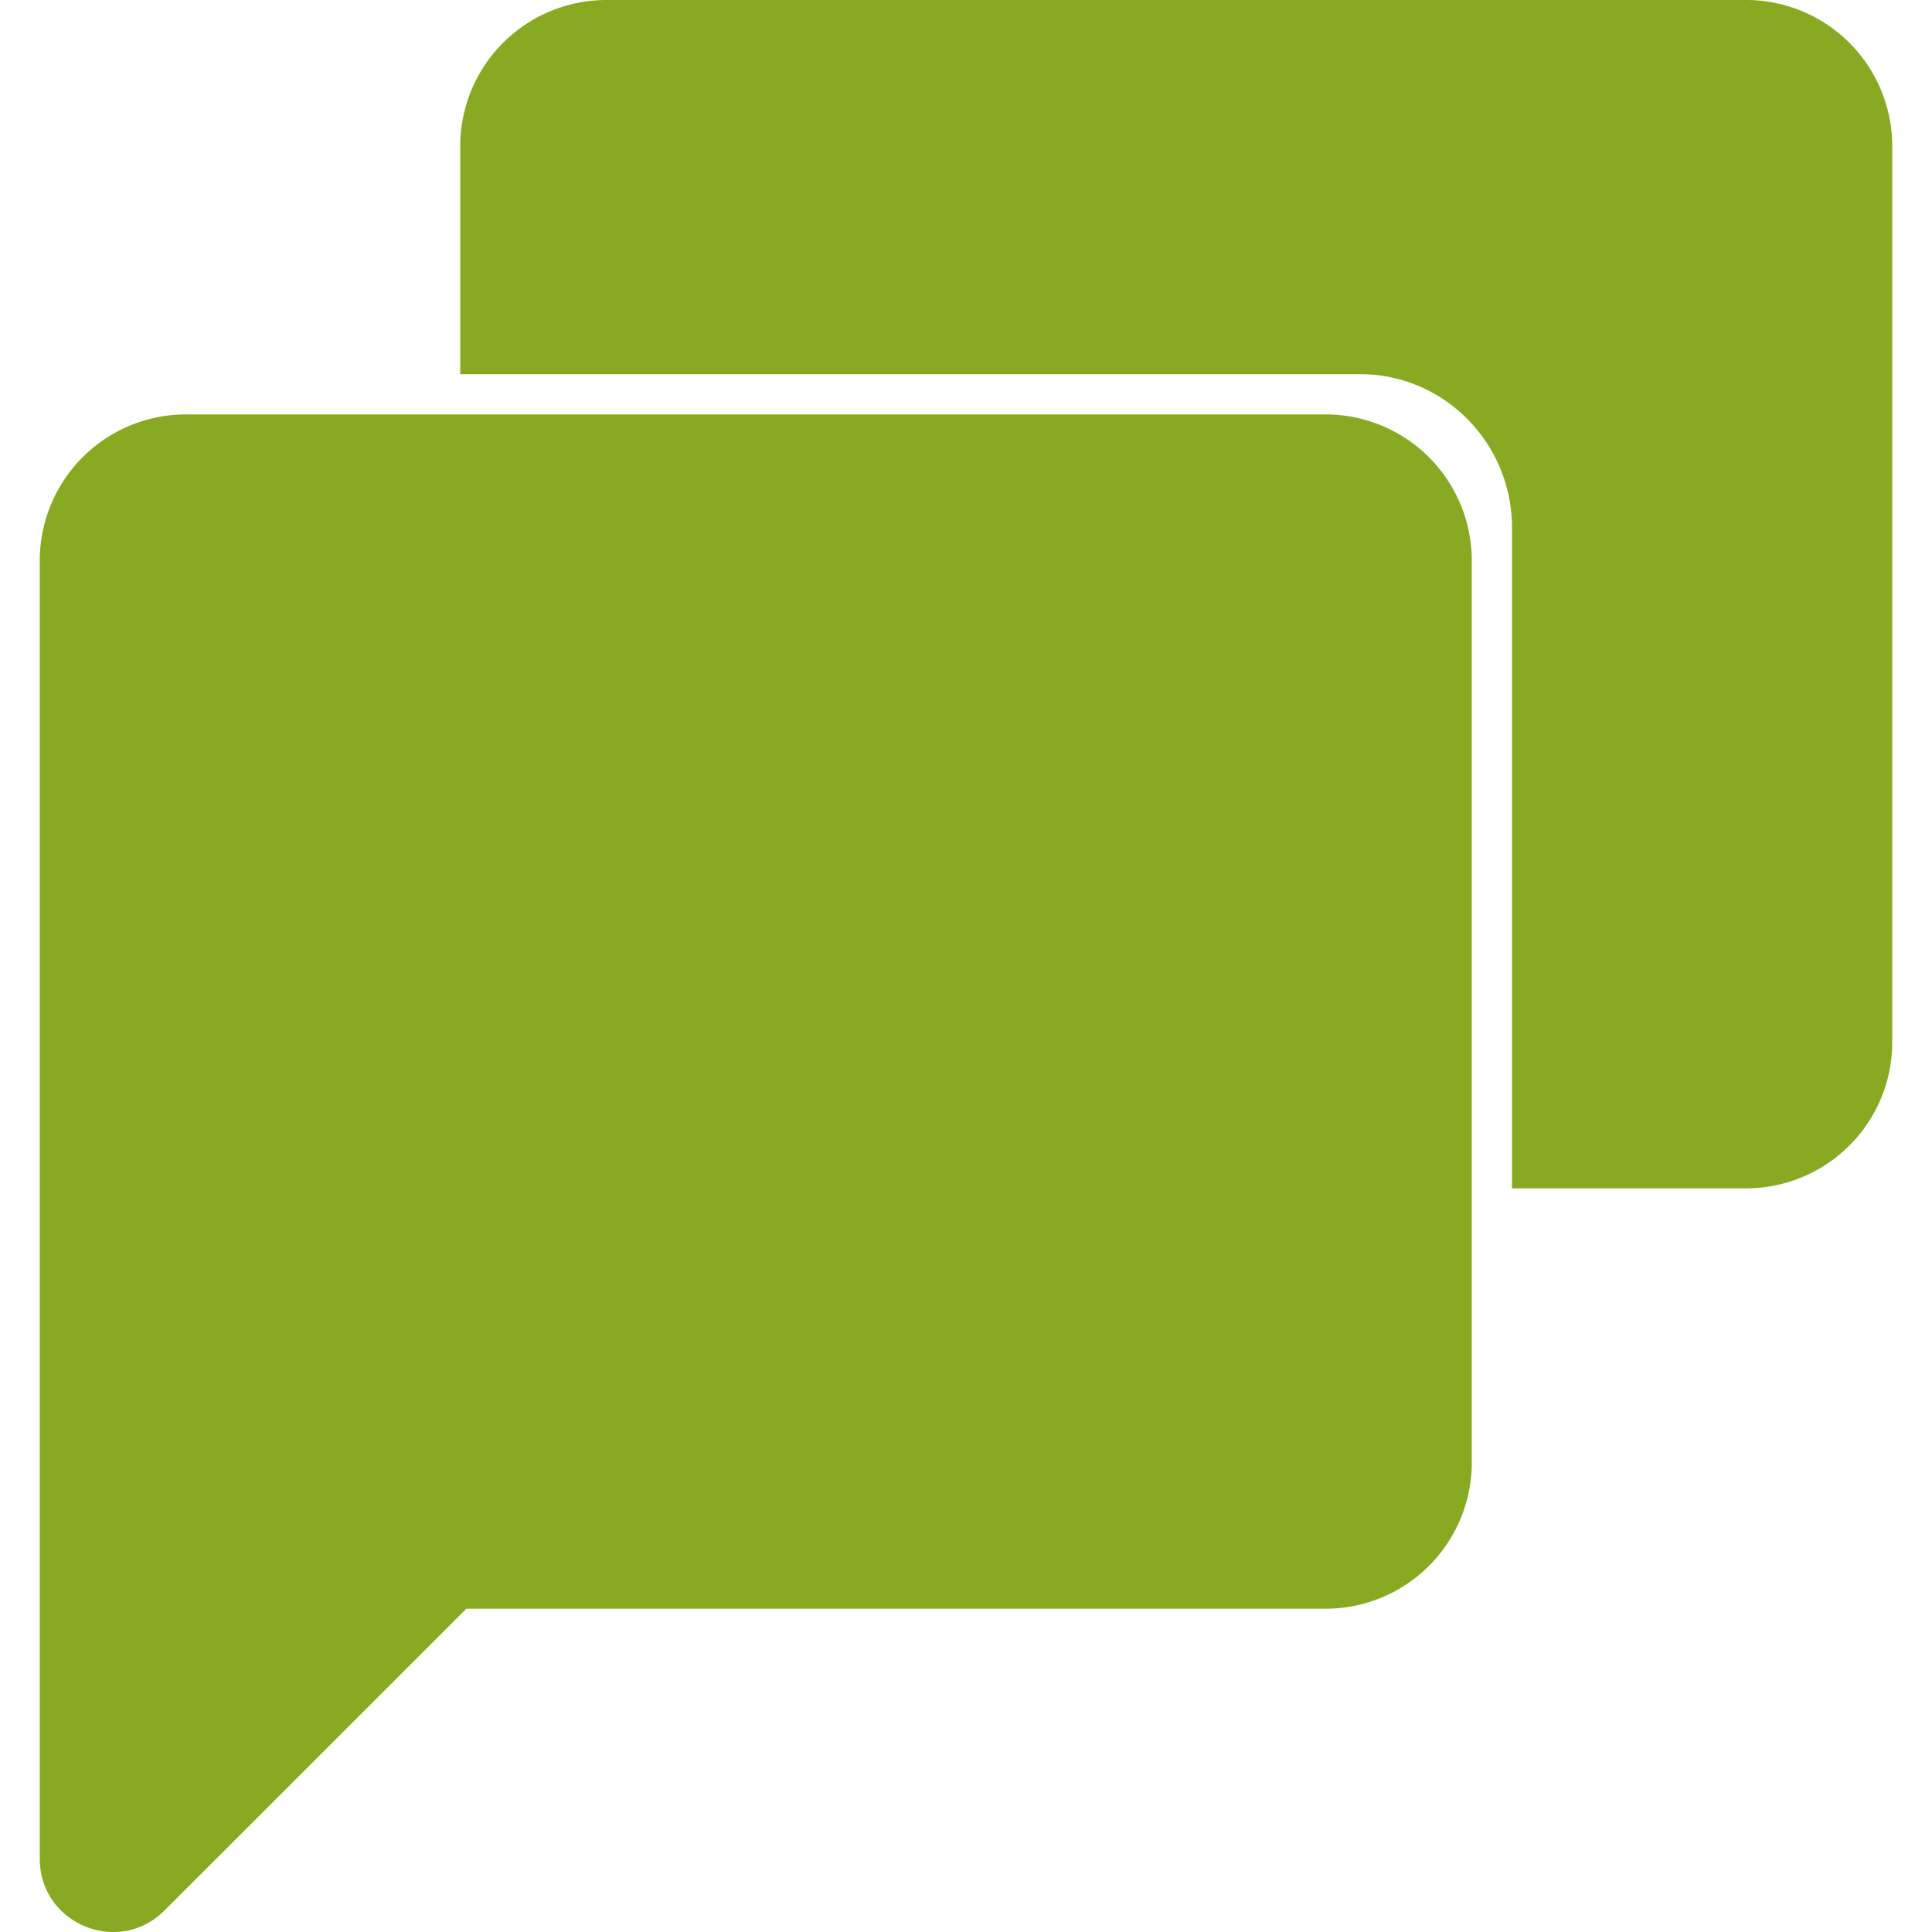
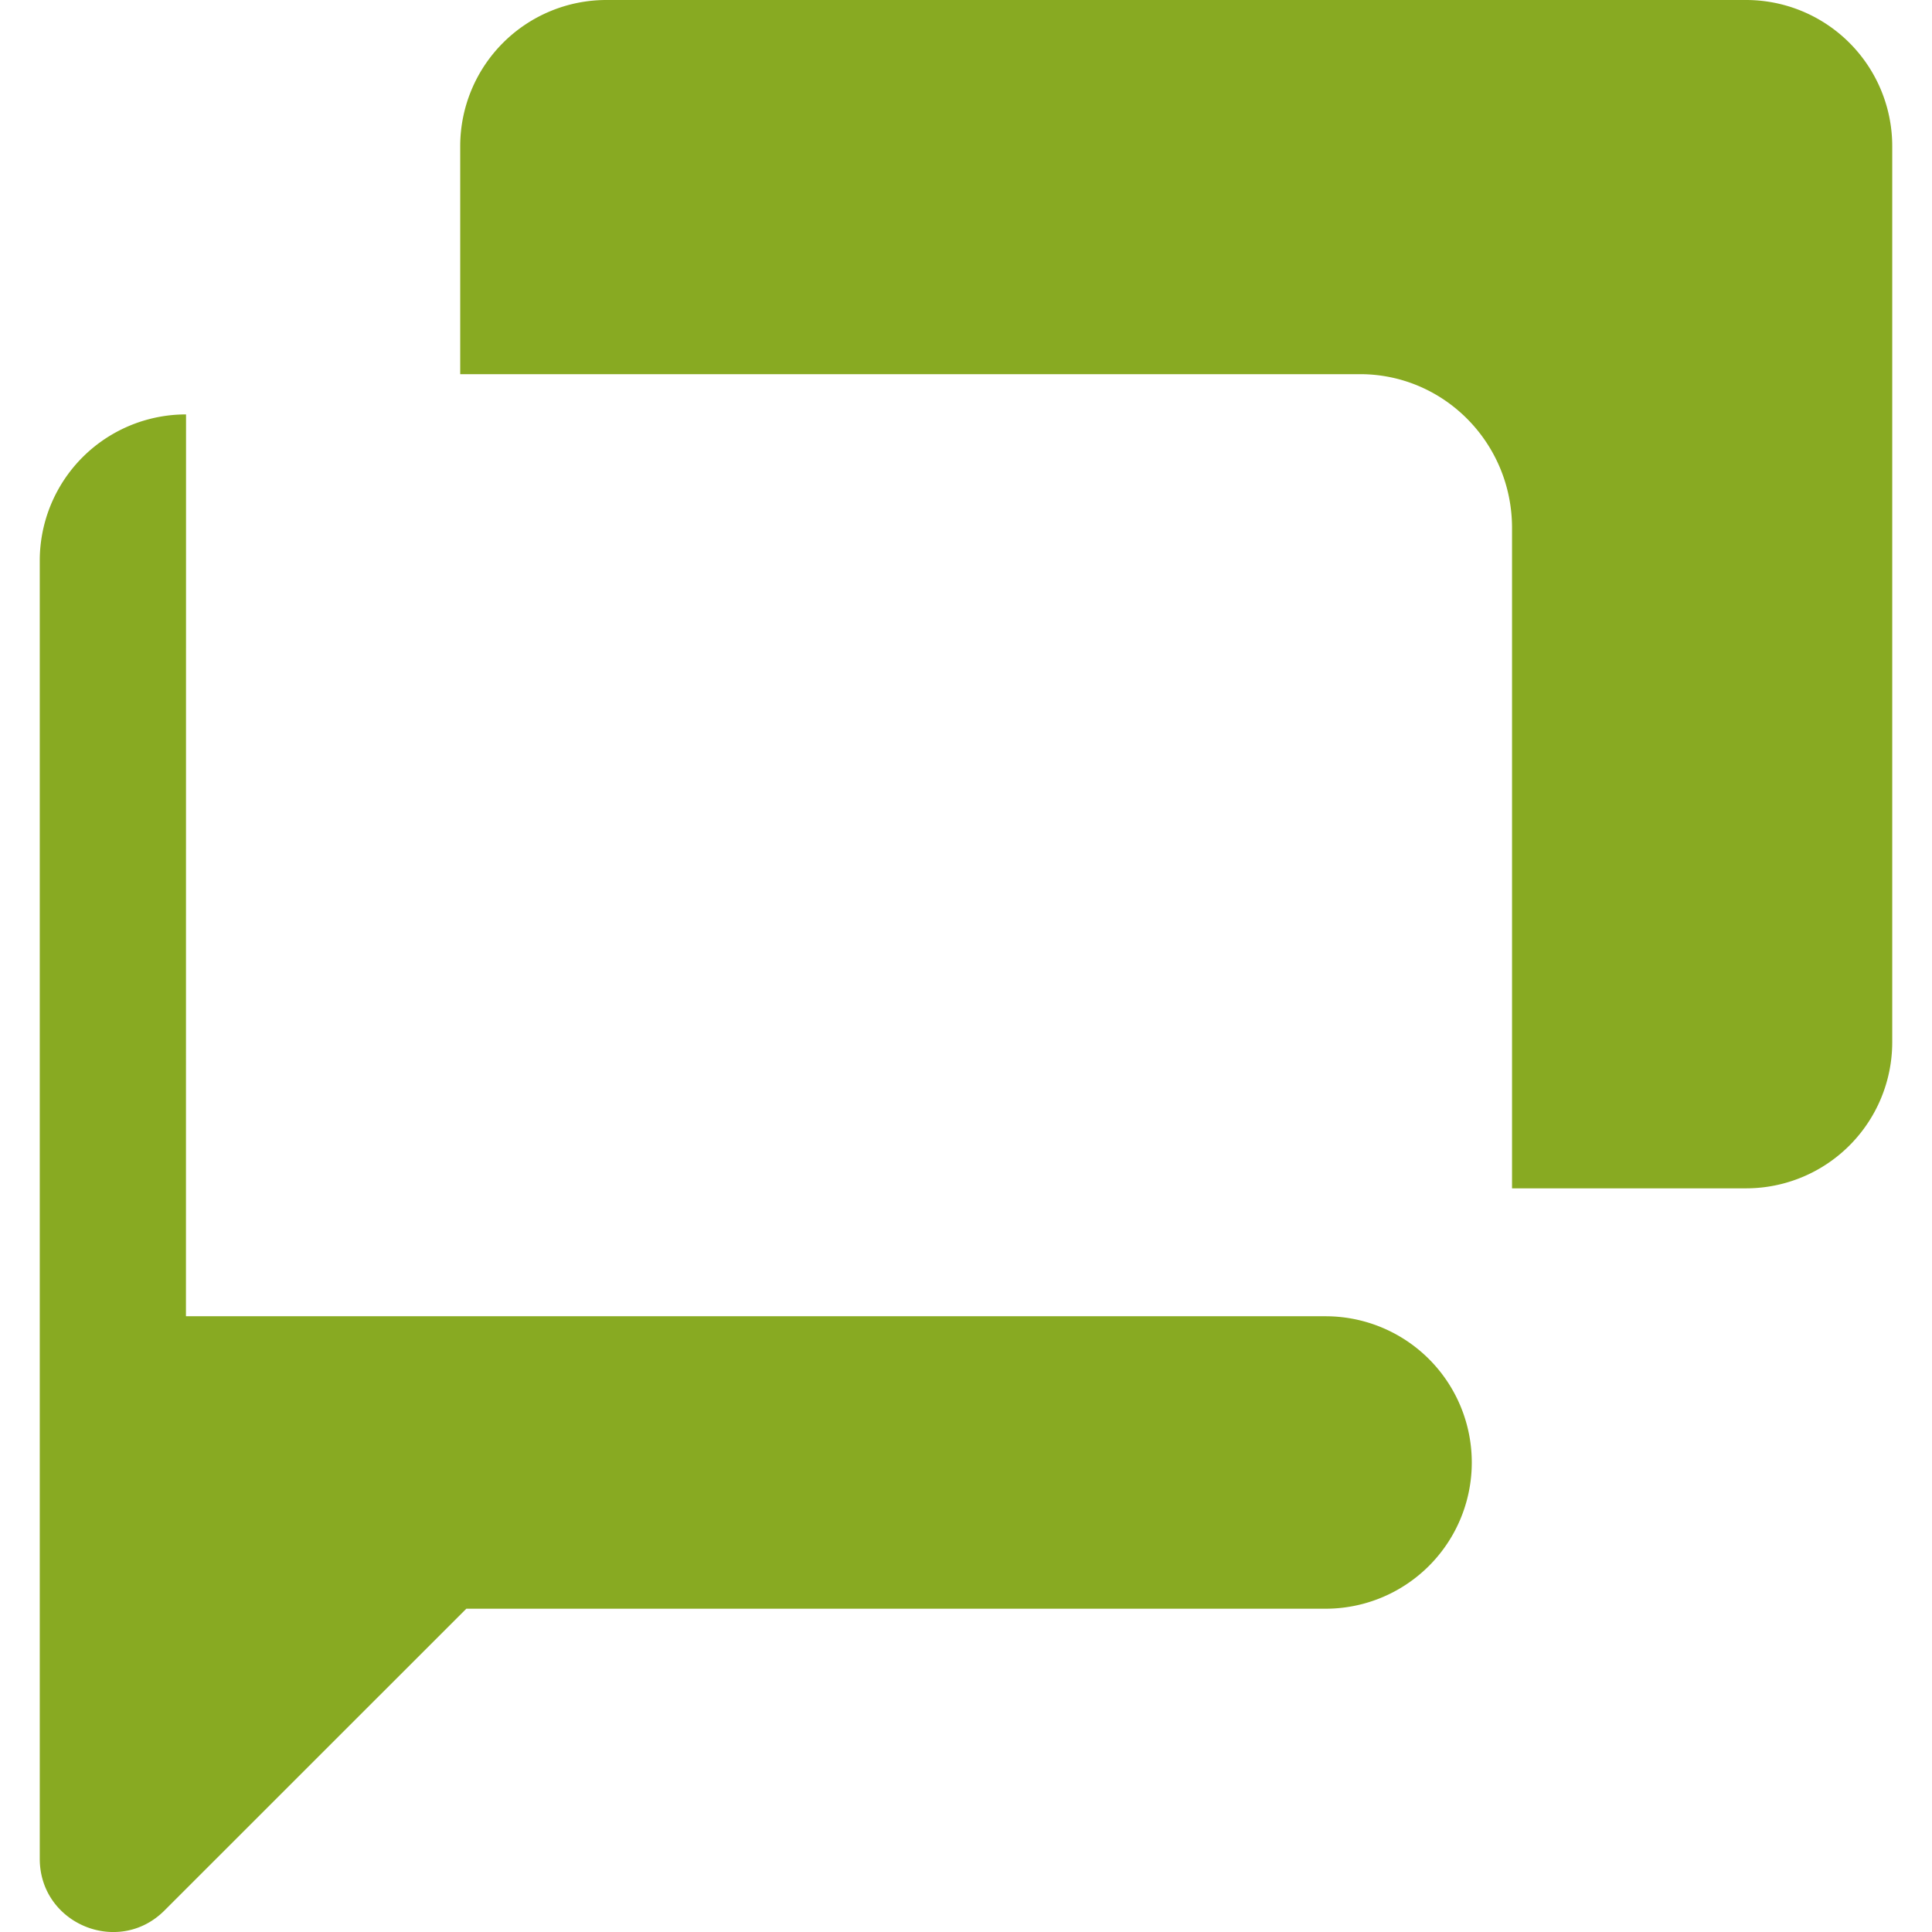
<svg xmlns="http://www.w3.org/2000/svg" role="img" width="32px" height="32px" viewBox="0 0 24 24">
  <title>Google Chat</title>
-   <path fill="#8a2e" d="M7.533 0a1.816 1.816 0 0 0-1.816 1.816v2.832h11.178c1.043 0 1.888.855 1.888 1.91v8.204h2.906a1.816 1.816 0 0 0 1.817-1.817V1.816A1.816 1.816 0 0 0 21.689 0H7.533zM2.311 5.148A1.816 1.816 0 0 0 .494 6.965V23.09c0 .81.979 1.215 1.55.642l3.749-3.748h10.674a1.816 1.816 0 0 0 1.816-1.816V6.965a1.816 1.816 0 0 0-1.816-1.817H2.31Z" />
+   <path fill="#8a2e" d="M7.533 0a1.816 1.816 0 0 0-1.816 1.816v2.832h11.178c1.043 0 1.888.855 1.888 1.91v8.204h2.906a1.816 1.816 0 0 0 1.817-1.817V1.816A1.816 1.816 0 0 0 21.689 0H7.533zM2.311 5.148A1.816 1.816 0 0 0 .494 6.965V23.09c0 .81.979 1.215 1.55.642l3.749-3.748h10.674a1.816 1.816 0 0 0 1.816-1.816a1.816 1.816 0 0 0-1.816-1.817H2.31Z" />
</svg>